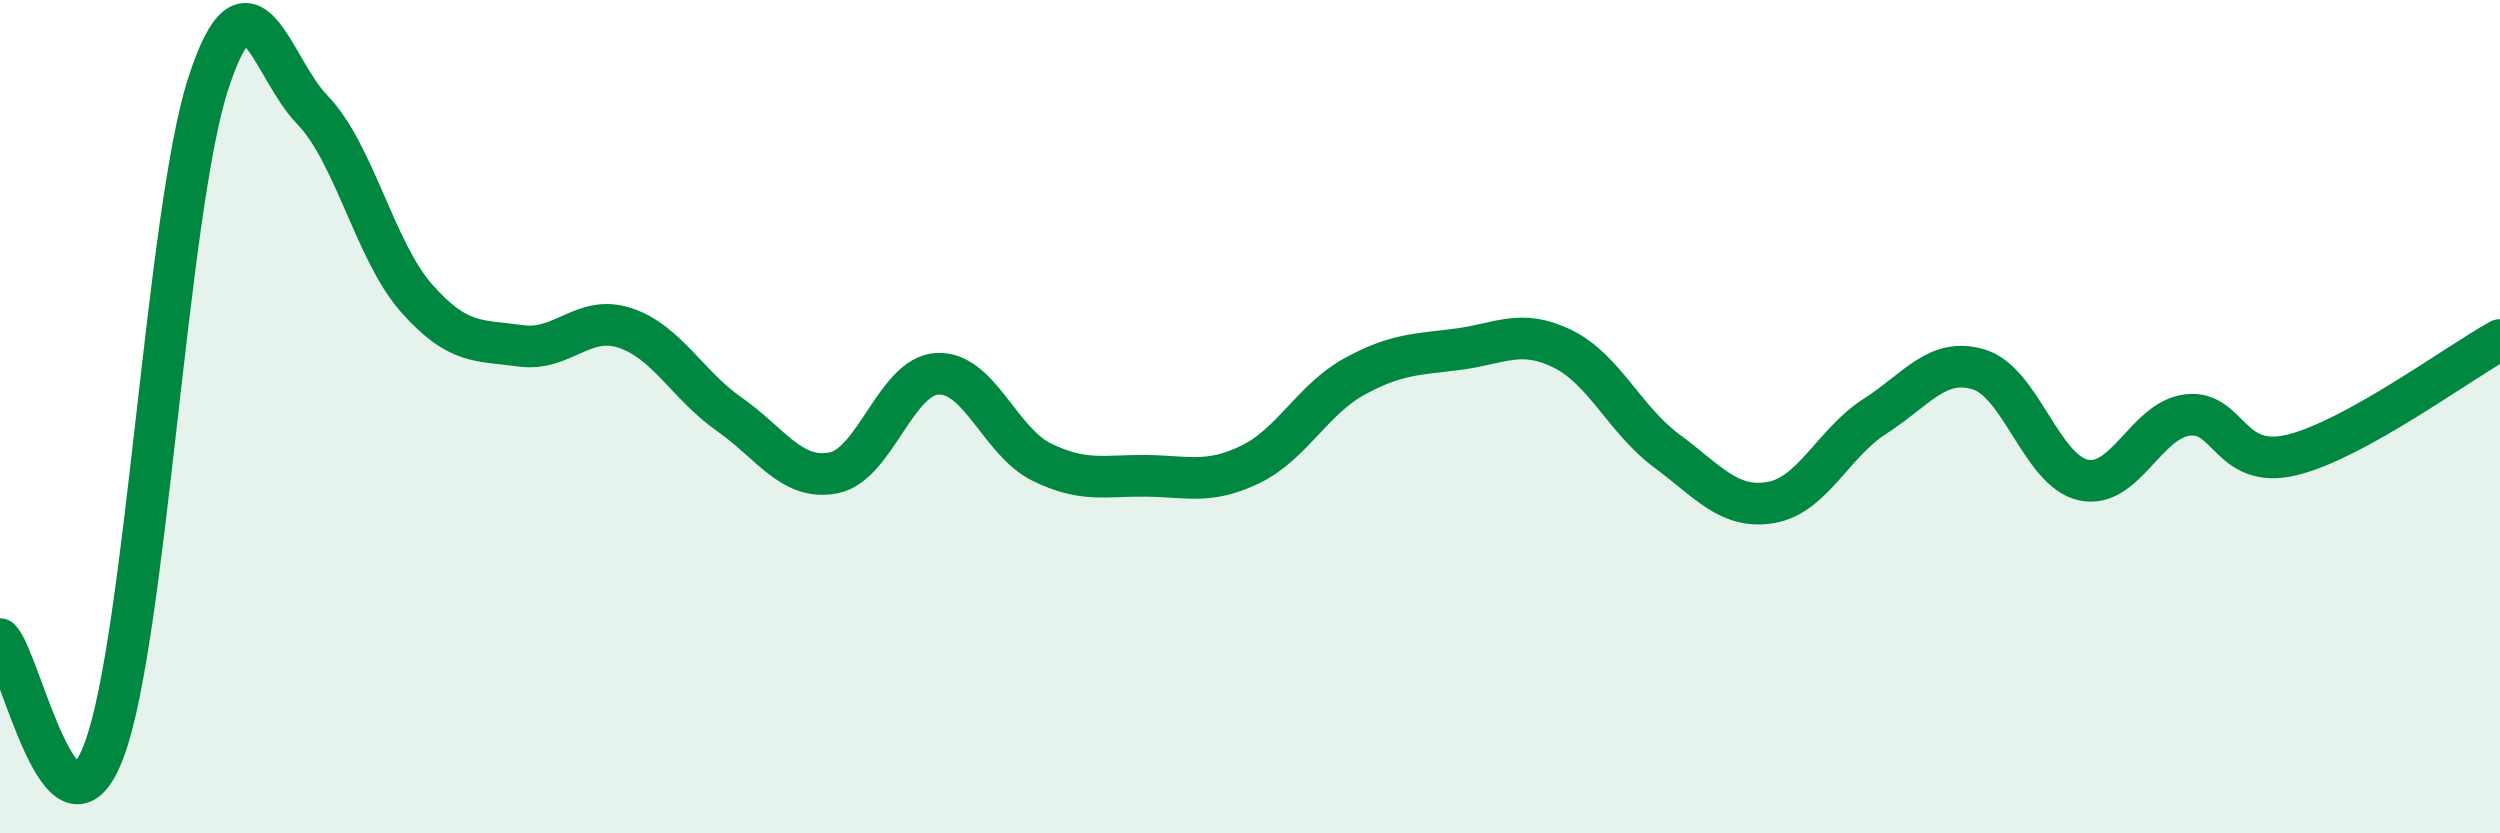
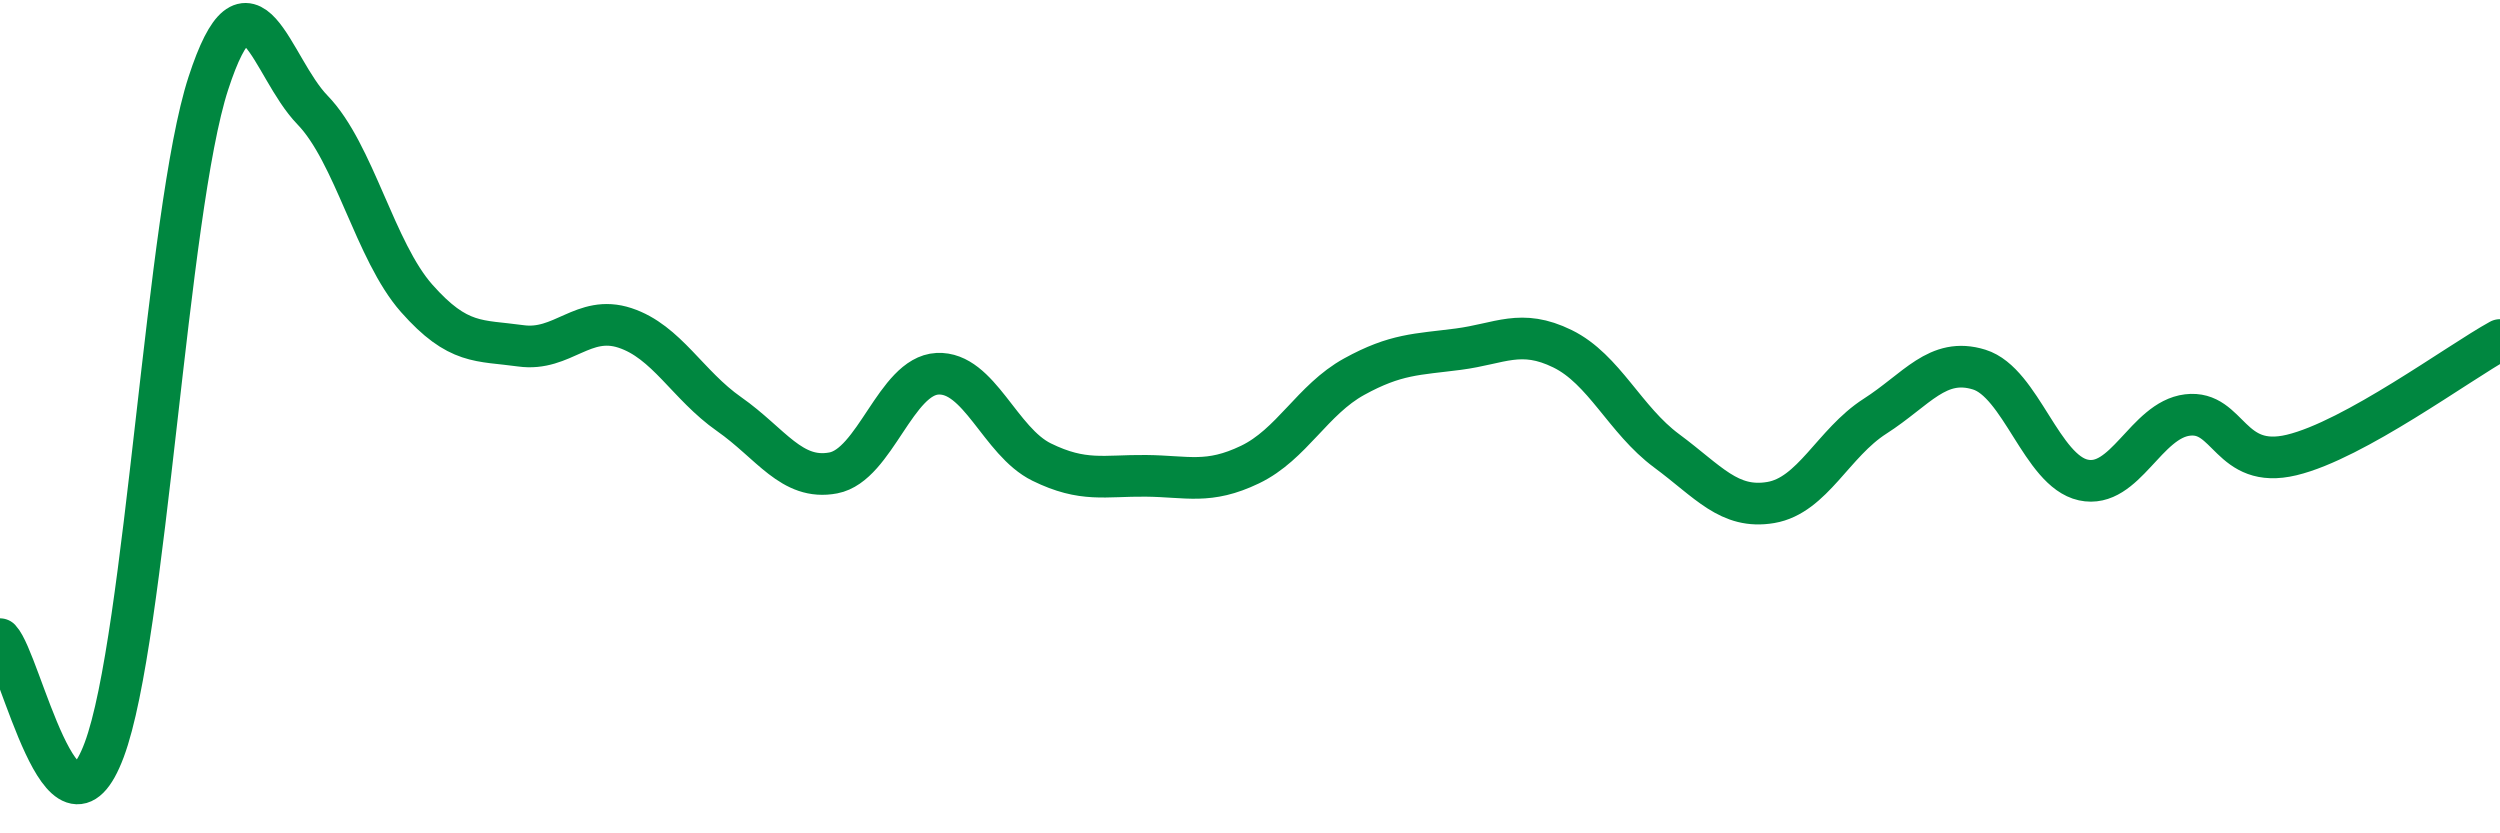
<svg xmlns="http://www.w3.org/2000/svg" width="60" height="20" viewBox="0 0 60 20">
-   <path d="M 0,15.34 C 0.5,15.87 1.5,20.67 2.5,18 C 3.5,15.33 4,5.07 5,2 C 6,-1.07 6.5,1.61 7.5,2.64 C 8.5,3.67 9,6.03 10,7.16 C 11,8.29 11.5,8.16 12.5,8.3 C 13.5,8.44 14,7.54 15,7.87 C 16,8.2 16.5,9.24 17.5,9.94 C 18.5,10.64 19,11.54 20,11.35 C 21,11.16 21.5,9.02 22.5,8.97 C 23.5,8.92 24,10.6 25,11.09 C 26,11.58 26.5,11.41 27.5,11.42 C 28.5,11.43 29,11.63 30,11.15 C 31,10.67 31.5,9.59 32.5,9.04 C 33.5,8.49 34,8.51 35,8.38 C 36,8.25 36.5,7.88 37.5,8.37 C 38.5,8.86 39,10.08 40,10.82 C 41,11.56 41.5,12.23 42.5,12.06 C 43.5,11.89 44,10.63 45,9.99 C 46,9.35 46.5,8.56 47.5,8.87 C 48.5,9.18 49,11.3 50,11.52 C 51,11.74 51.5,10.08 52.5,9.96 C 53.5,9.84 53.5,11.28 55,10.92 C 56.5,10.56 59,8.71 60,8.16L60 20L0 20Z" fill="#008740" opacity="0.1" stroke-linecap="round" stroke-linejoin="round" />
  <path d="M 0,15.34 C 0.5,15.87 1.5,20.67 2.5,18 C 3.5,15.33 4,5.07 5,2 C 6,-1.07 6.5,1.61 7.5,2.64 C 8.5,3.67 9,6.03 10,7.16 C 11,8.29 11.5,8.16 12.5,8.3 C 13.5,8.44 14,7.54 15,7.87 C 16,8.2 16.5,9.24 17.5,9.94 C 18.5,10.64 19,11.54 20,11.35 C 21,11.16 21.5,9.02 22.5,8.97 C 23.5,8.92 24,10.6 25,11.09 C 26,11.58 26.5,11.41 27.5,11.42 C 28.5,11.43 29,11.63 30,11.15 C 31,10.67 31.5,9.59 32.5,9.04 C 33.5,8.49 34,8.51 35,8.38 C 36,8.25 36.5,7.88 37.5,8.37 C 38.5,8.86 39,10.08 40,10.82 C 41,11.56 41.5,12.23 42.5,12.06 C 43.5,11.89 44,10.63 45,9.99 C 46,9.35 46.5,8.56 47.5,8.87 C 48.5,9.18 49,11.3 50,11.52 C 51,11.74 51.5,10.08 52.5,9.96 C 53.5,9.84 53.5,11.28 55,10.92 C 56.5,10.56 59,8.71 60,8.16" stroke="#008740" stroke-width="1" fill="none" stroke-linecap="round" stroke-linejoin="round" />
</svg>